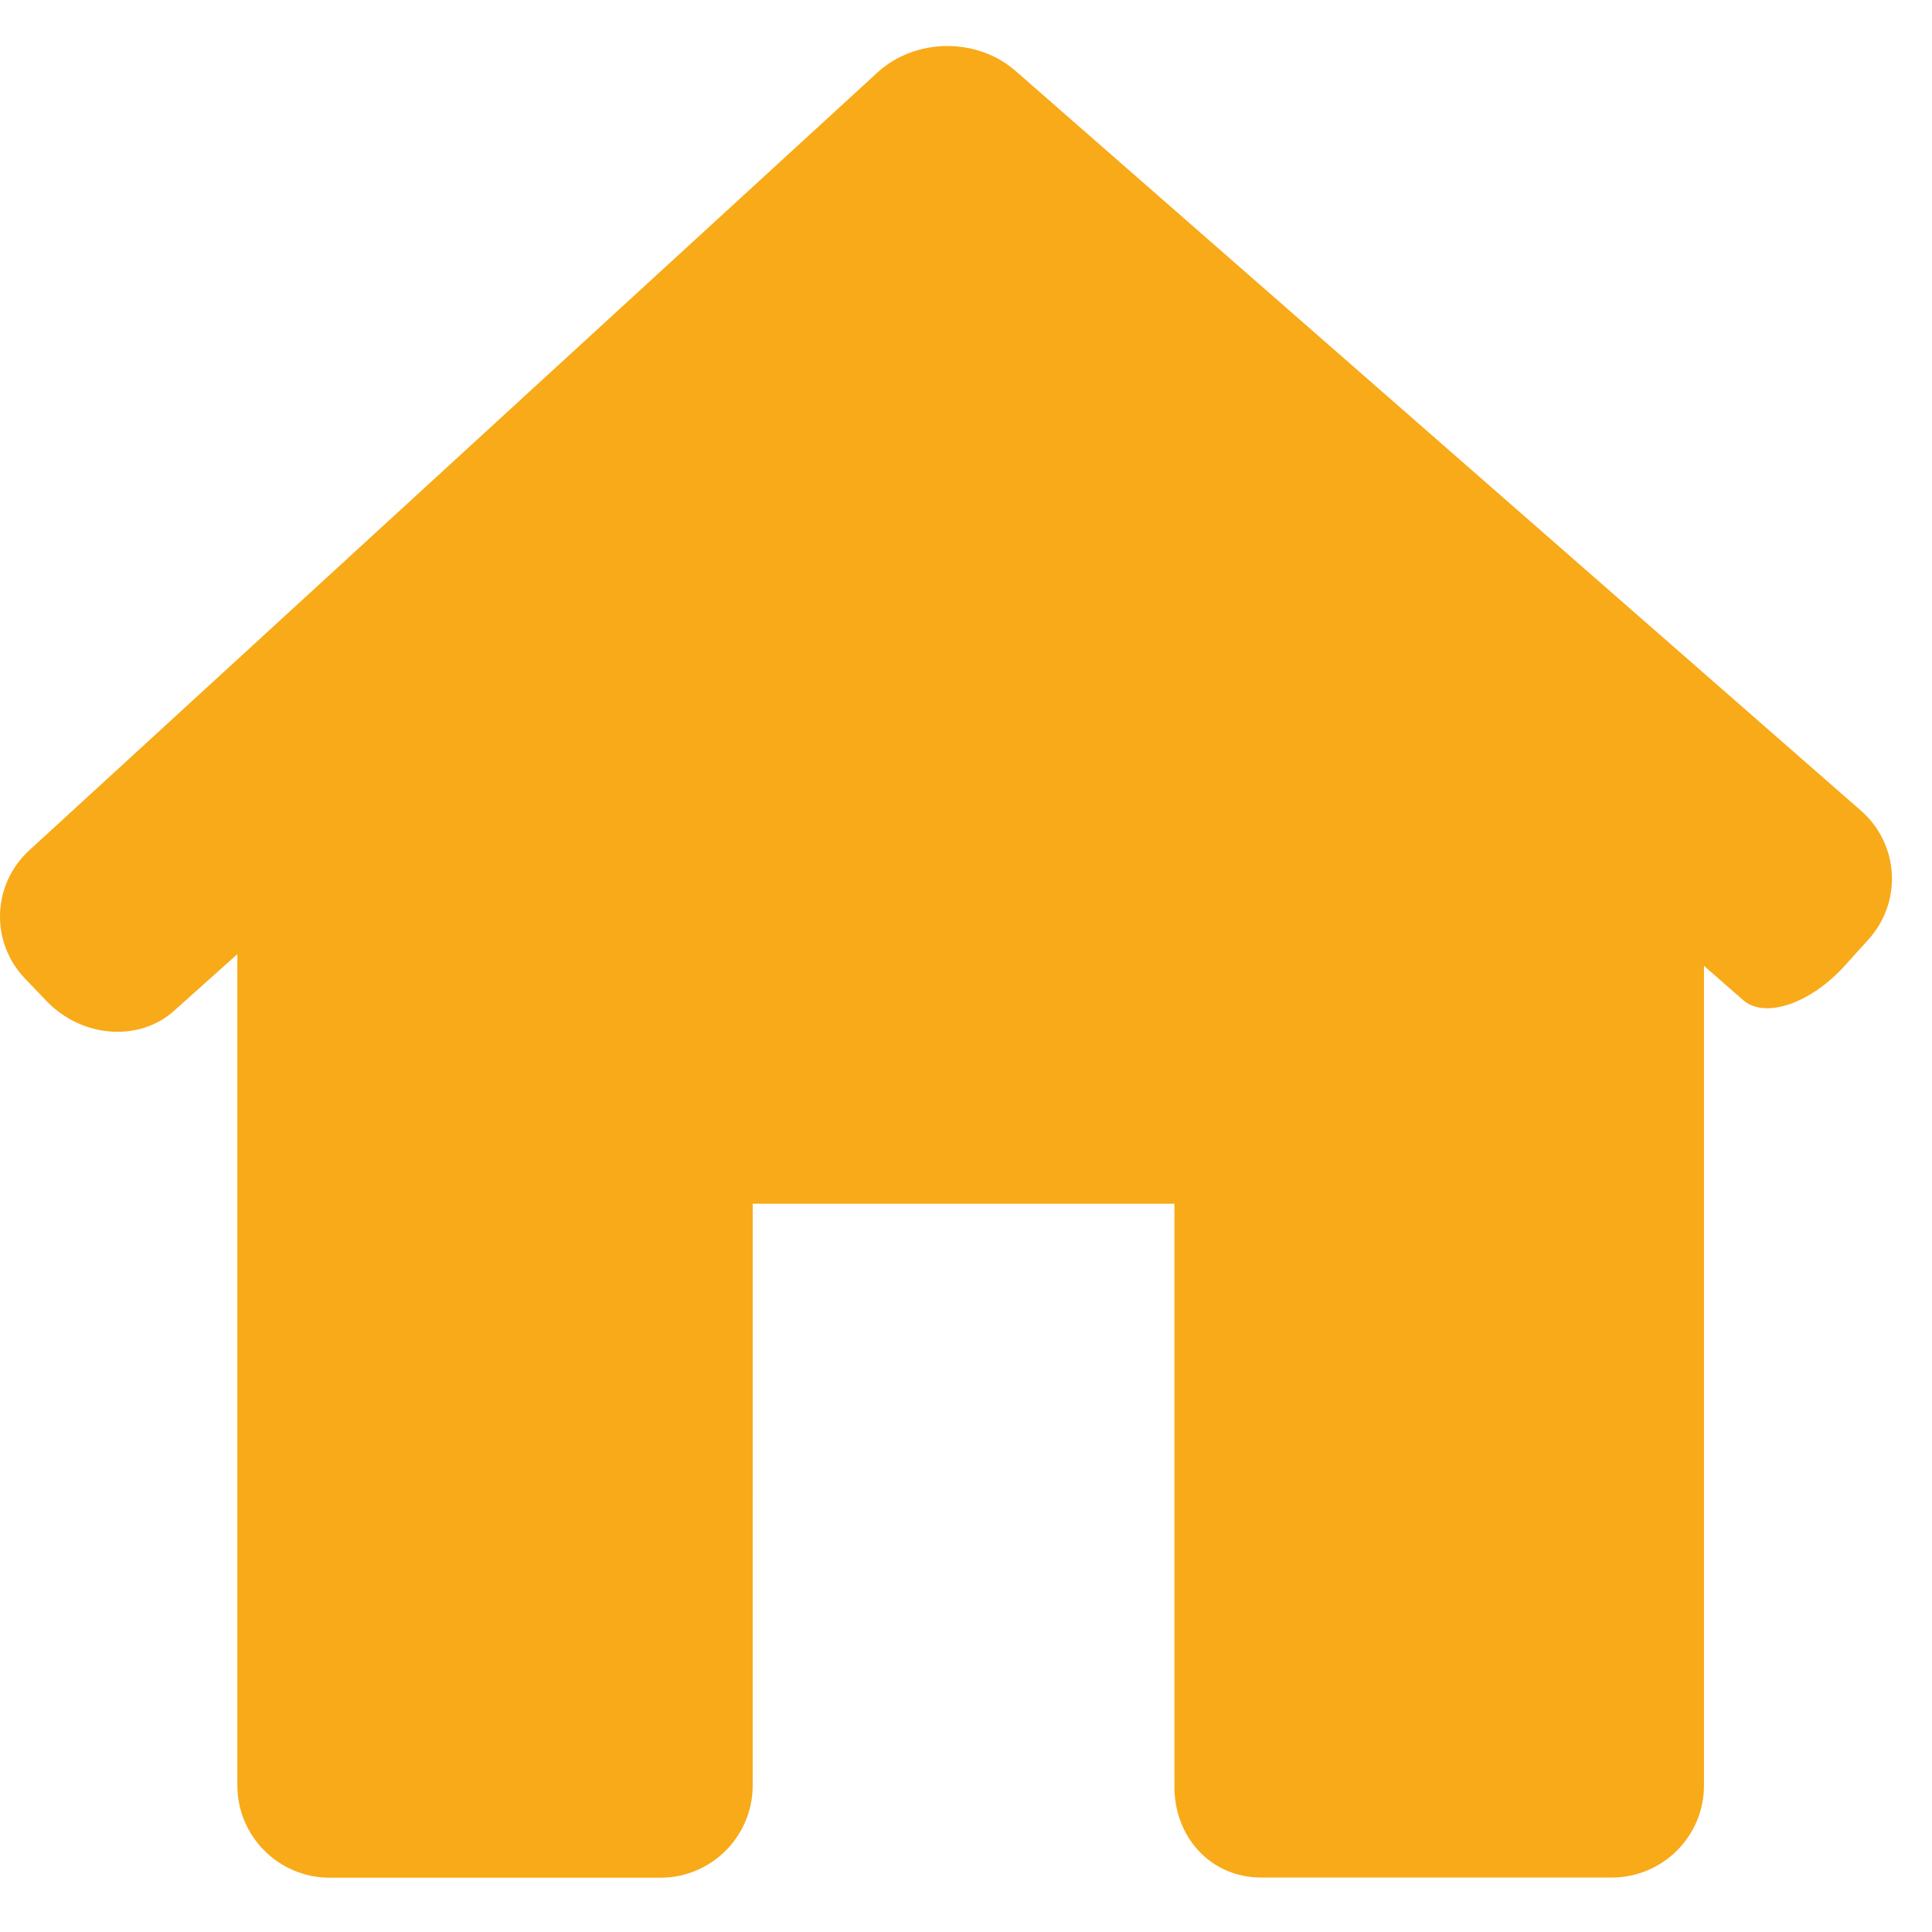
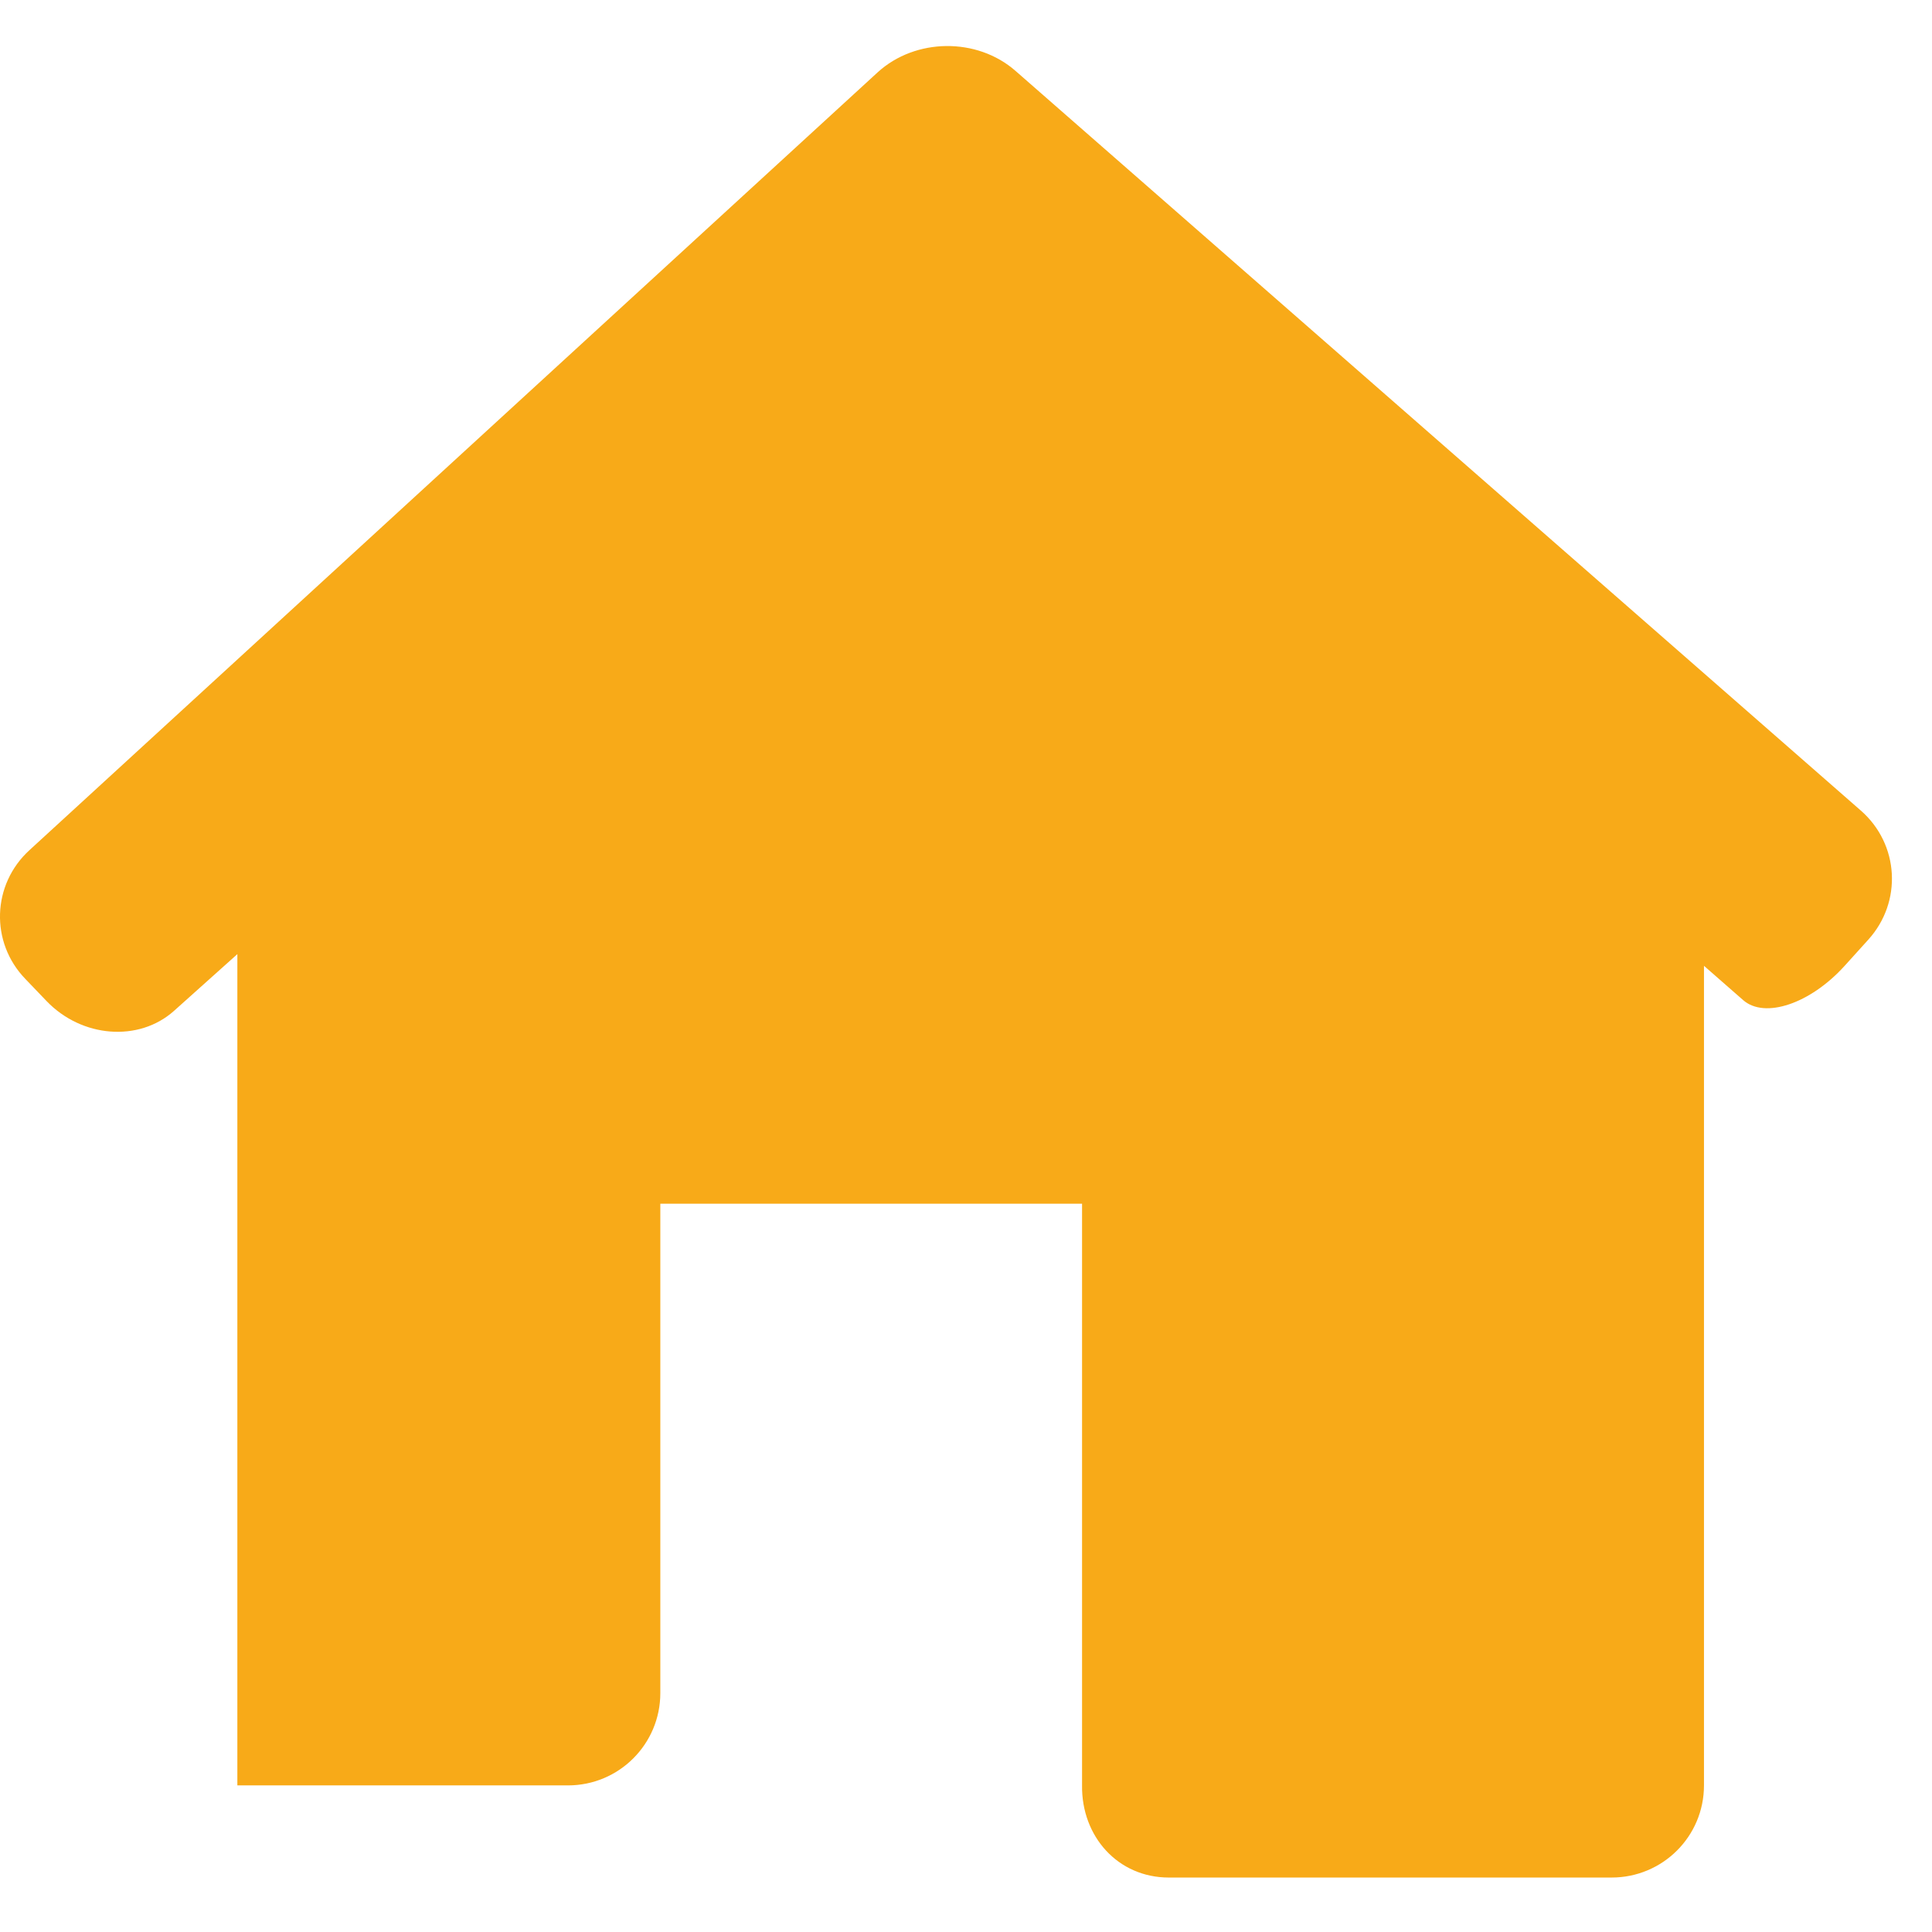
<svg xmlns="http://www.w3.org/2000/svg" xmlns:xlink="http://www.w3.org/1999/xlink" version="1.1" id="Camada_1" x="0px" y="0px" viewBox="0 0 600 600" style="enable-background:new 0 0 600 600;" xml:space="preserve">
-   <line style="fill:none;" x1="314.995" y1="299.885" x2="285.235" y2="299.885" />
  <g>
    <g>
      <defs>
        <rect id="SVGID_1_" y="14.286" width="600" height="571.428" />
      </defs>
      <clipPath id="SVGID_2_">
        <use xlink:href="#SVGID_1_" style="overflow:visible;" />
      </clipPath>
-       <path style="clip-path:url(#SVGID_2_);fill:#F8AA18;" d="M580.185,291.857c10.657-11.729,9.657-29.686-2.285-40.129    L315.342,21.986C303.4,11.557,284.314,11.771,272.6,22.428L9.157,264.014c-11.671,10.657-12.285,28.615-1.286,40l6.586,6.872    c10.985,11.443,28.686,12.771,39.557,3.071l19.7-17.643v258.157c0,15.843,12.843,28.671,28.686,28.671h102.671    c15.857,0,28.686-12.829,28.686-28.671V373.829h130.971v180.643c-0.214,15.843,11.115,28.615,26.957,28.615H500.5    c15.857,0,28.686-12.772,28.686-28.615V299.943c0,0,5.414,4.743,12.171,10.657c6.686,5.857,20.757,1.171,31.414-10.543    L580.185,291.857z M580.185,291.857" />
+       <path style="clip-path:url(#SVGID_2_);fill:#F8AA18;" d="M580.185,291.857c10.657-11.729,9.657-29.686-2.285-40.129    L315.342,21.986C303.4,11.557,284.314,11.771,272.6,22.428L9.157,264.014c-11.671,10.657-12.285,28.615-1.286,40l6.586,6.872    c10.985,11.443,28.686,12.771,39.557,3.071l19.7-17.643v258.157h102.671    c15.857,0,28.686-12.829,28.686-28.671V373.829h130.971v180.643c-0.214,15.843,11.115,28.615,26.957,28.615H500.5    c15.857,0,28.686-12.772,28.686-28.615V299.943c0,0,5.414,4.743,12.171,10.657c6.686,5.857,20.757,1.171,31.414-10.543    L580.185,291.857z M580.185,291.857" />
    </g>
  </g>
  <g>
</g>
  <g>
</g>
  <g>
</g>
  <g>
</g>
  <g>
</g>
  <g>
</g>
</svg>